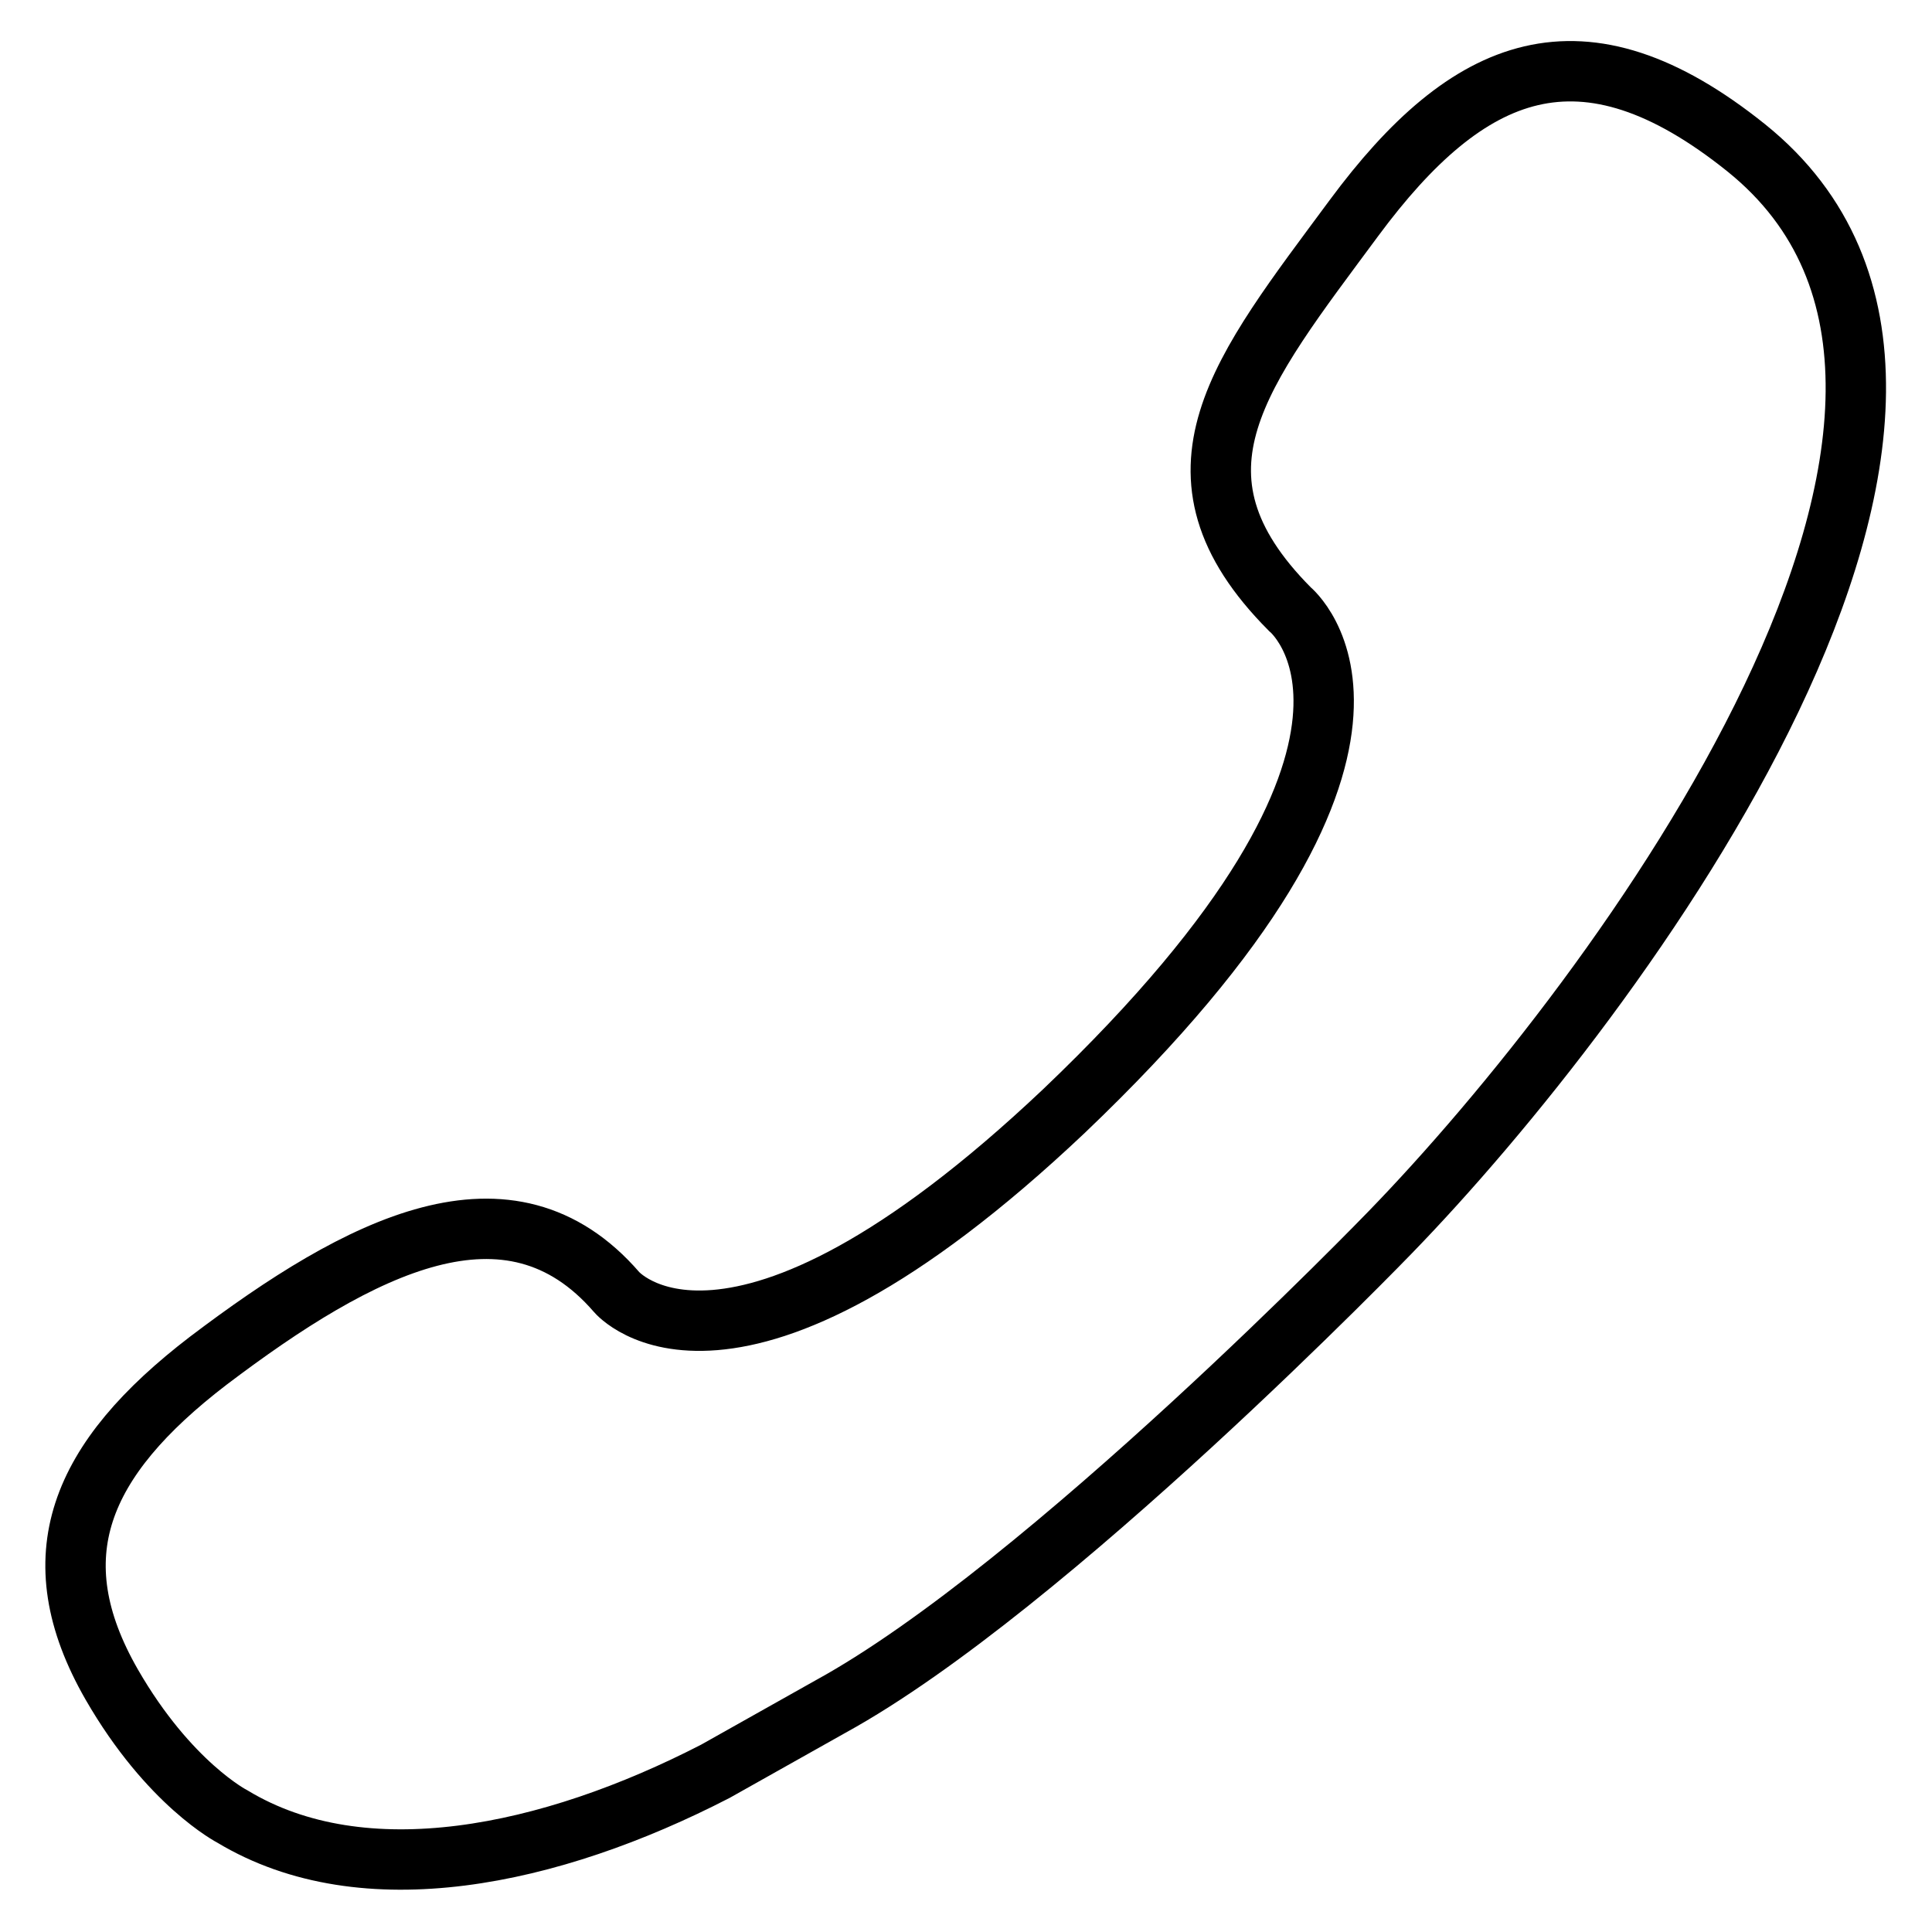
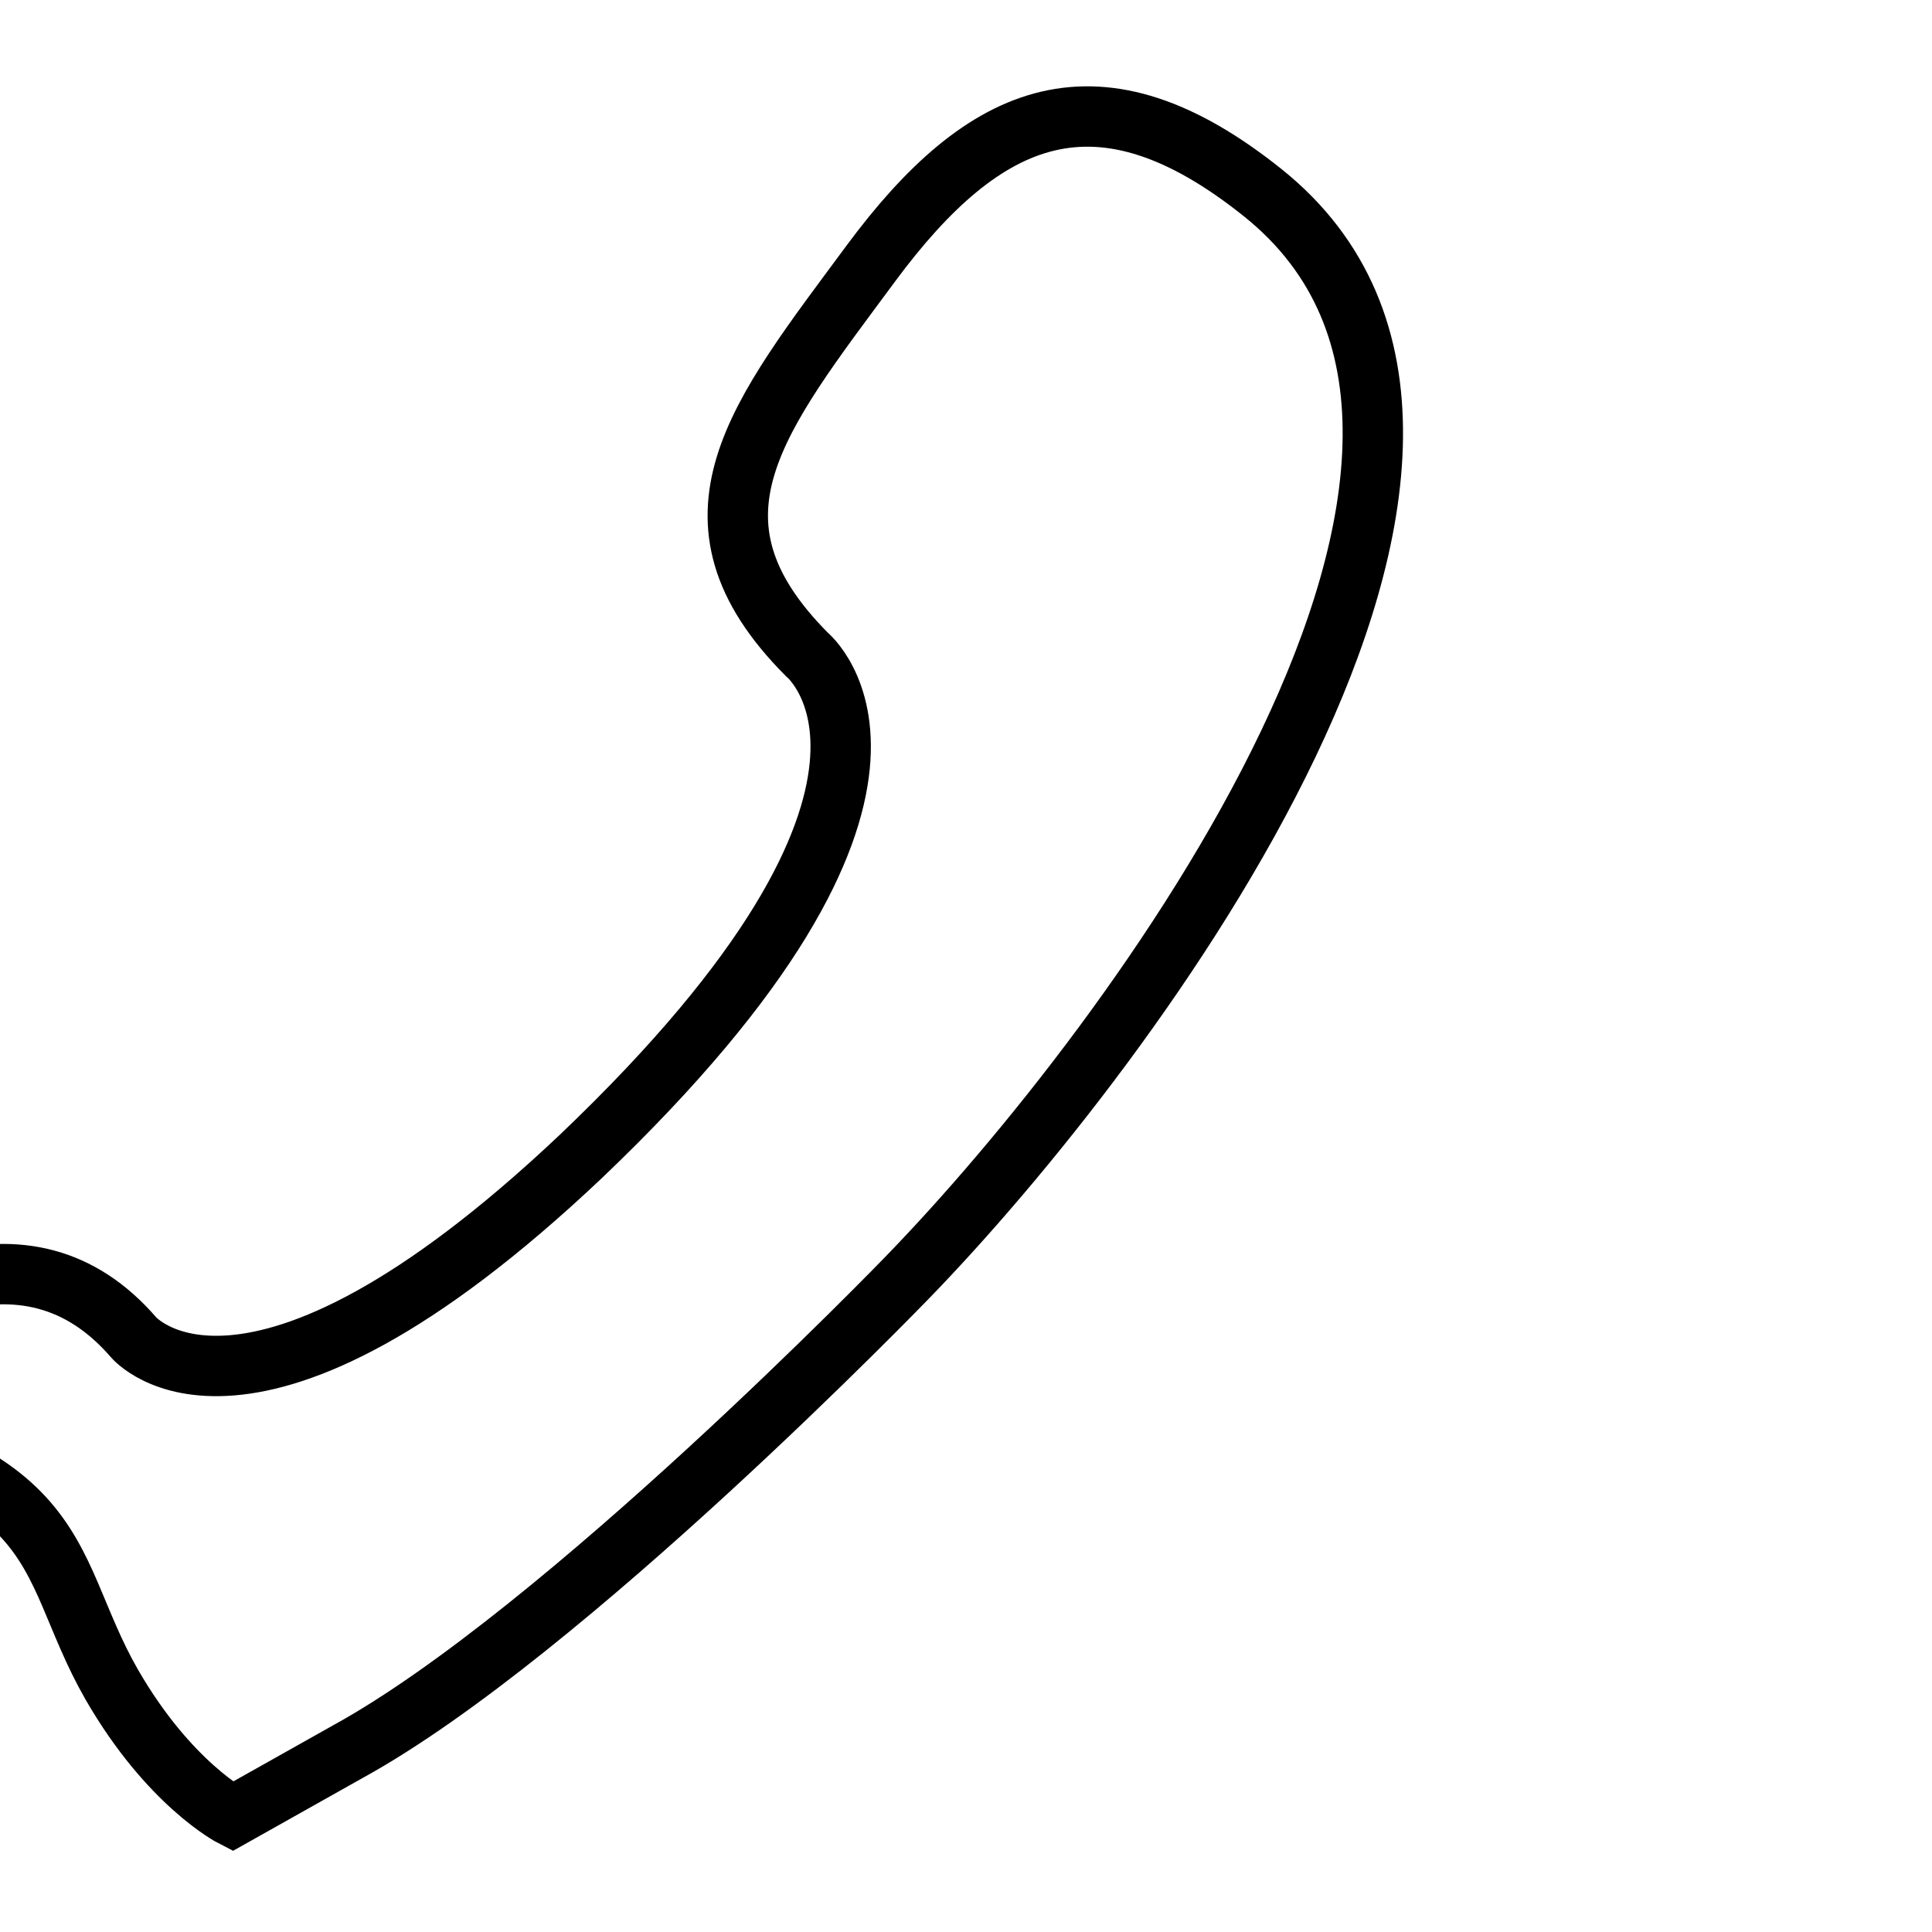
<svg xmlns="http://www.w3.org/2000/svg" version="1.1" x="0px" y="0px" viewBox="0 0 256 256" enable-background="new 0 0 256 256" xml:space="preserve">
  <g>
    <g>
-       <path stroke-width="8" fill-opacity="0" stroke="#000000" d="M14.8,223.2c7.6,13.2,16,17.5,16,17.5c17.4,10.5,42.1,5.3,64-6l15.3-8.6c28.6-15.7,74.1-62.8,74.1-62.8l0,0c29.9-30.8,89.1-110,47.2-143.7c-21.8-17.5-36.9-11.1-52,9.3c-15,20.3-26.4,33.8-8.5,51.8c0,0,21.6,17.4-29.9,66.5c-44.3,41.9-59.3,24-59.3,24c-14.2-16.4-33.9-6.2-54.1,9.1C10.5,193.4,5.1,206.3,14.8,223.2L14.8,223.2z" />
+       <path stroke-width="8" fill-opacity="0" stroke="#000000" d="M14.8,223.2c7.6,13.2,16,17.5,16,17.5l15.3-8.6c28.6-15.7,74.1-62.8,74.1-62.8l0,0c29.9-30.8,89.1-110,47.2-143.7c-21.8-17.5-36.9-11.1-52,9.3c-15,20.3-26.4,33.8-8.5,51.8c0,0,21.6,17.4-29.9,66.5c-44.3,41.9-59.3,24-59.3,24c-14.2-16.4-33.9-6.2-54.1,9.1C10.5,193.4,5.1,206.3,14.8,223.2L14.8,223.2z" />
    </g>
  </g>
</svg>